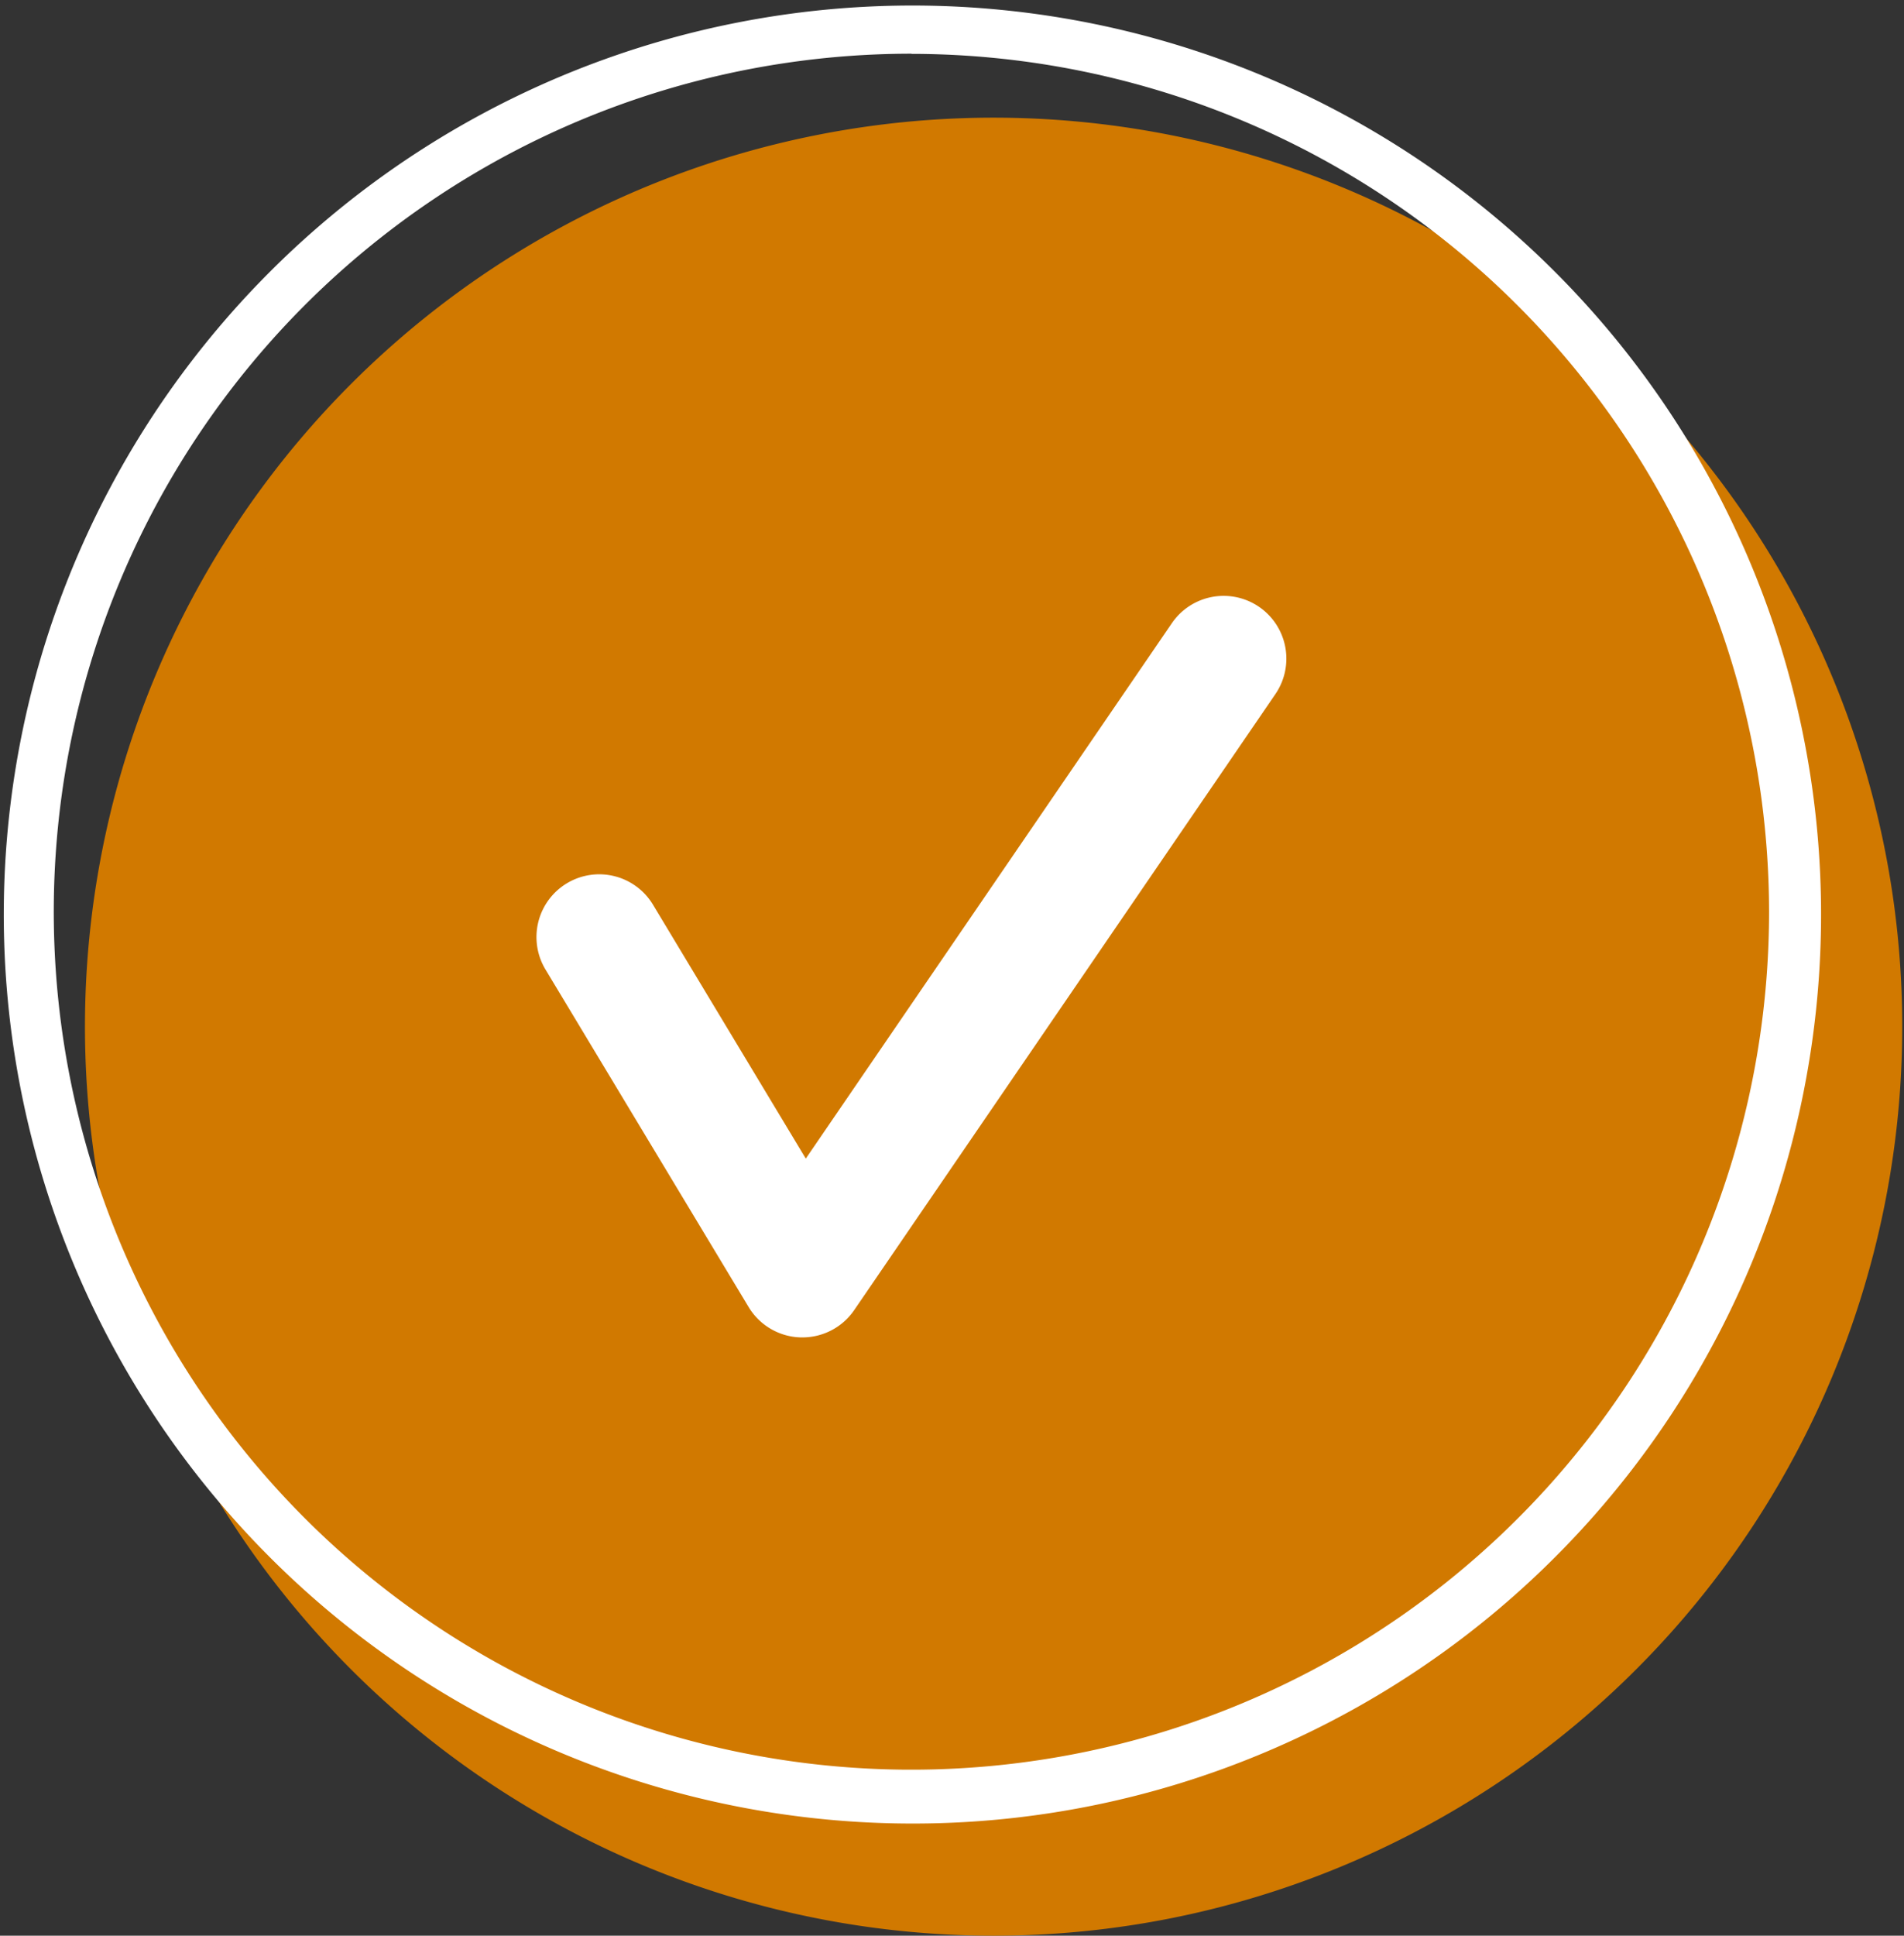
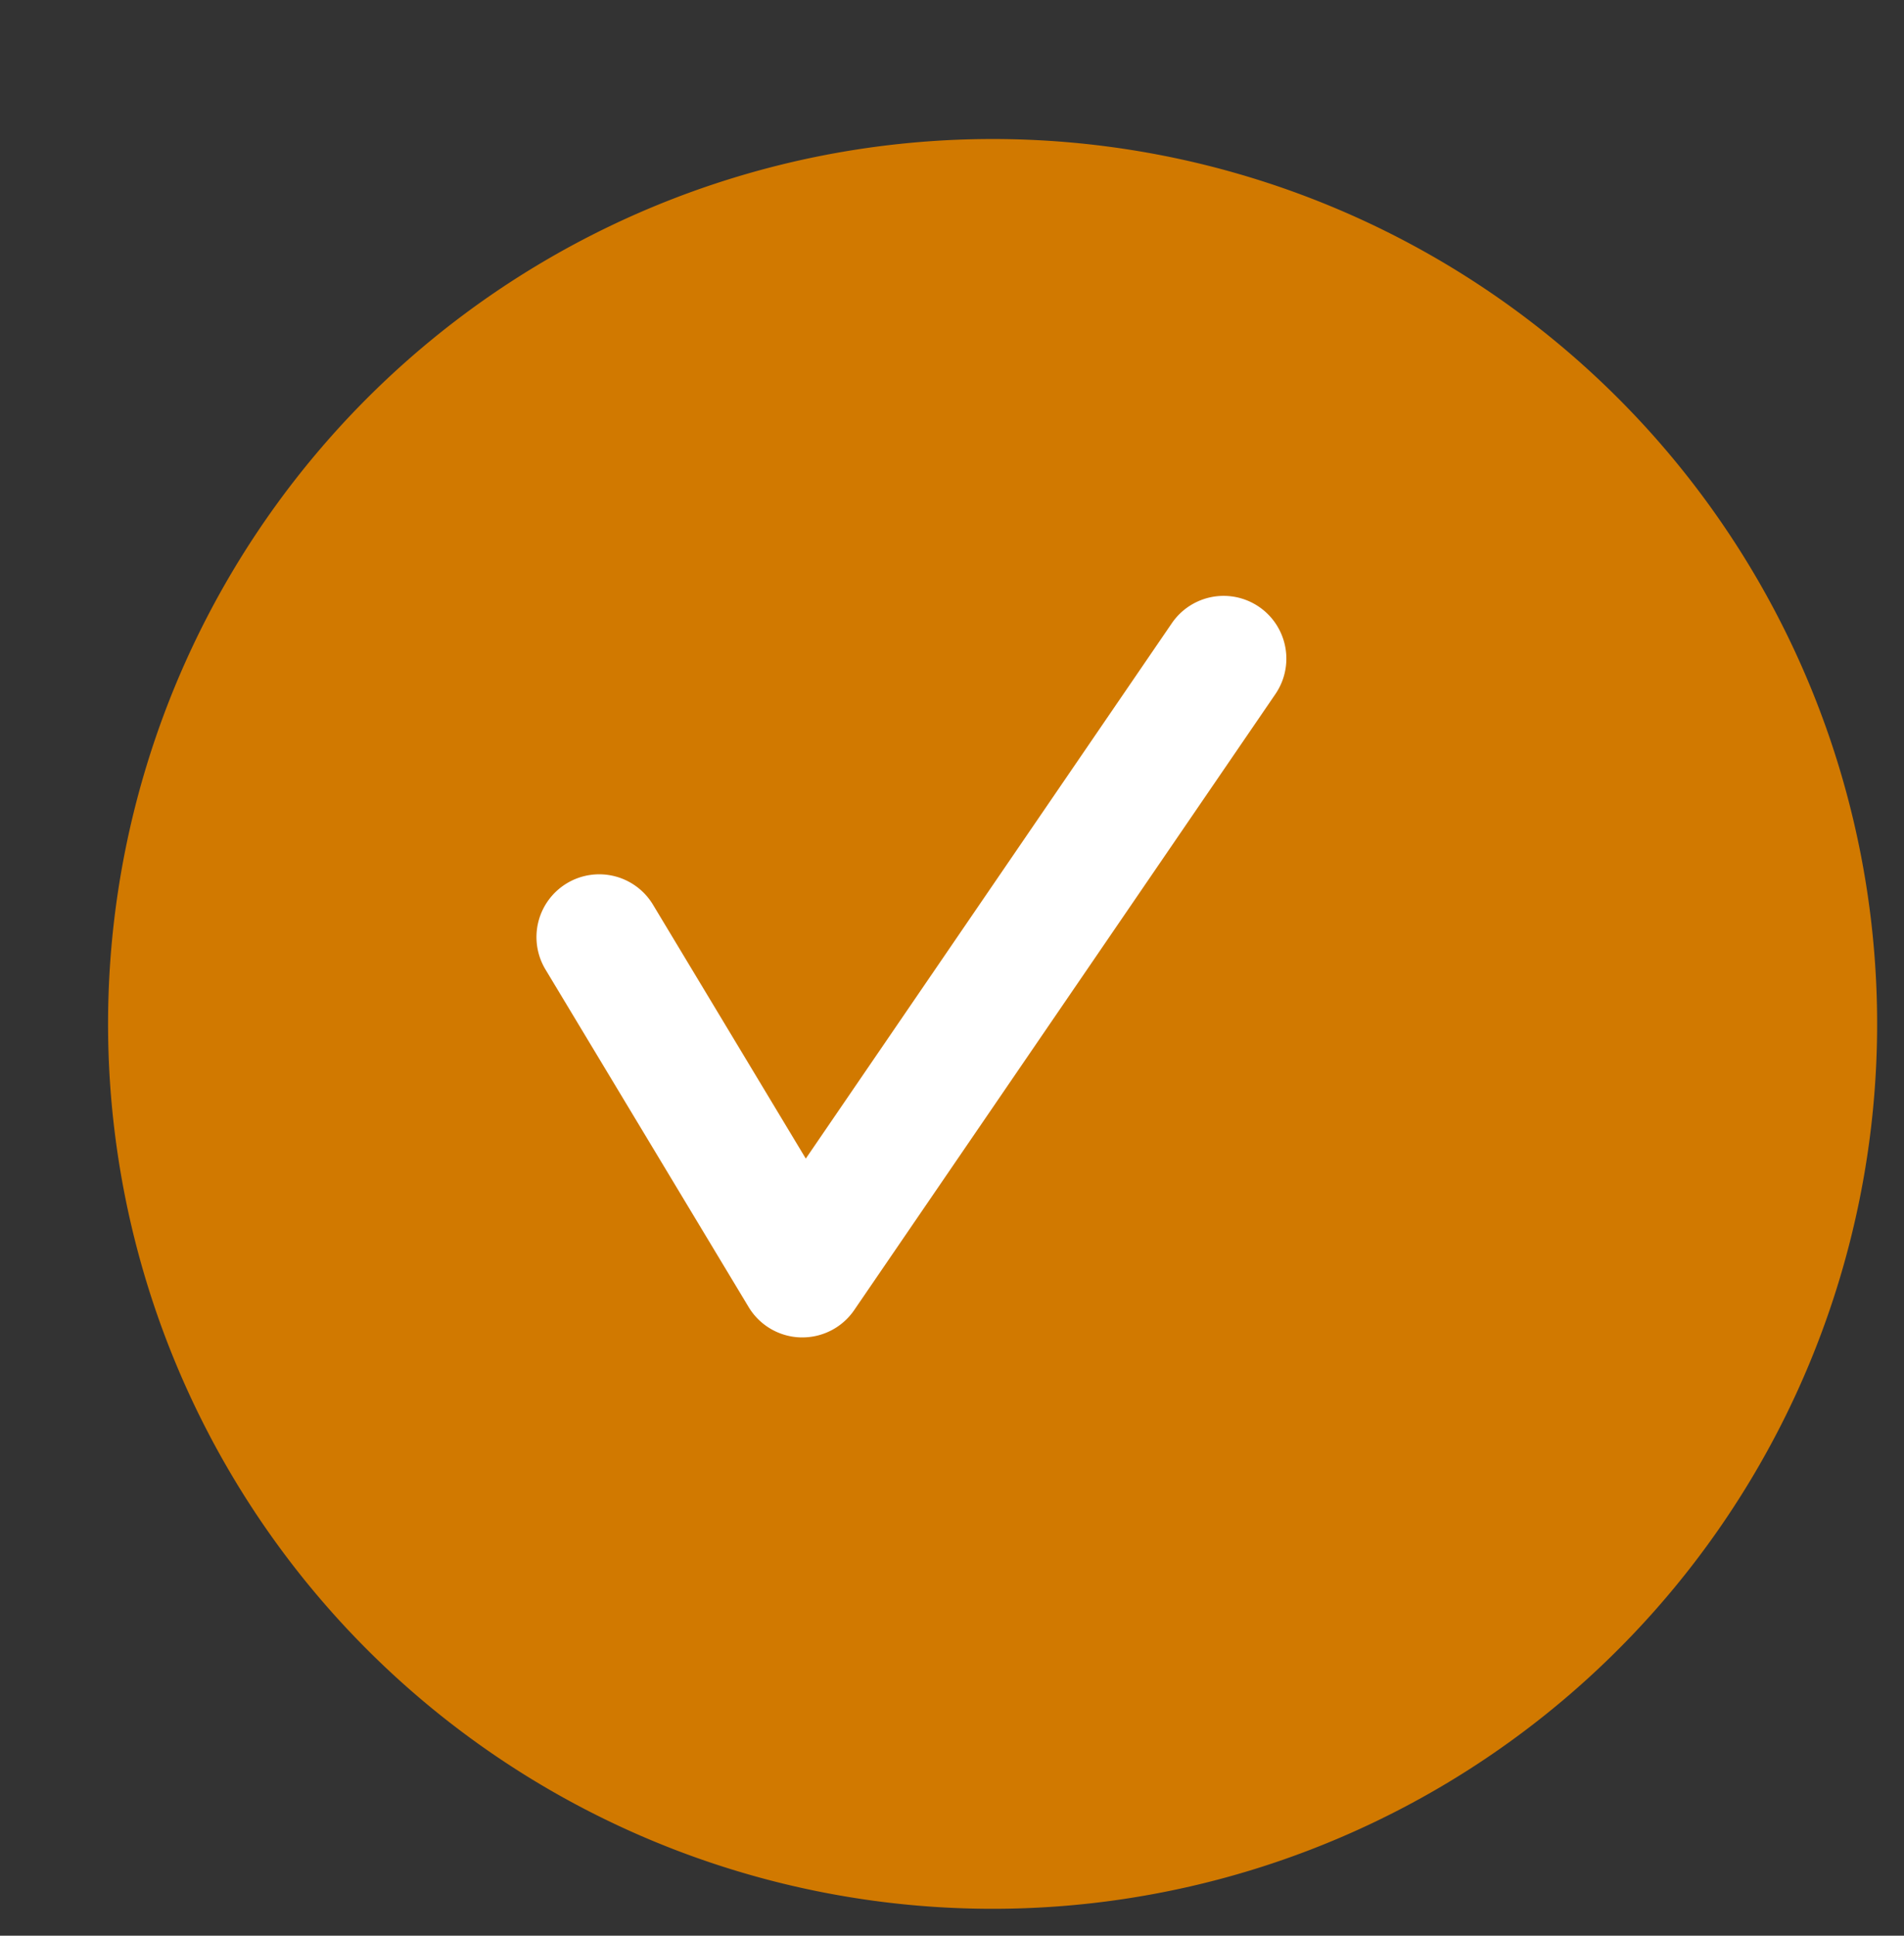
<svg xmlns="http://www.w3.org/2000/svg" width="106.224" height="107.949" viewBox="0 0 106.224 107.949">
  <rect x="0" y="0" width="106.224" height="107.949" fill="#333333" stroke="none" />
  <g transform="translate(1.5 1.5)">
    <path d="M467.78,716.492a49.348,49.348,0,1,1,49.348,49.348A49.349,49.349,0,0,1,467.78,716.492Zm25.784,43.244" transform="translate(-463.251 -660.891)" fill="#D17900" />
-     <path d="M517.128,767.339a50.693,50.693,0,1,1,19.793-4A50.53,50.53,0,0,1,517.128,767.339Zm0-98.7a47.848,47.848,0,1,0,47.848,47.848A47.9,47.9,0,0,0,517.128,668.644Z" transform="translate(-463.251 -660.891)" fill="#D17900" />
-     <path d="M512.82,761.391a50.693,50.693,0,1,1,19.793-4A50.531,50.531,0,0,1,512.82,761.391Zm0-98.7a47.848,47.848,0,1,0,47.848,47.848A47.9,47.9,0,0,0,512.82,662.7Z" transform="translate(-463.472 -661.196)" fill="#fff" />
    <path d="M1365.242,232.9h-.1a3.5,3.5,0,0,1-2.9-1.693l-11.335-18.827a3.5,3.5,0,0,1,6-3.61l8.524,14.158,20.422-29.857a3.5,3.5,0,0,1,5.778,3.952l-23.5,34.355A3.5,3.5,0,0,1,1365.242,232.9Z" transform="translate(-1321.976 -159.816)" fill="#fff" />
  </g>
</svg>